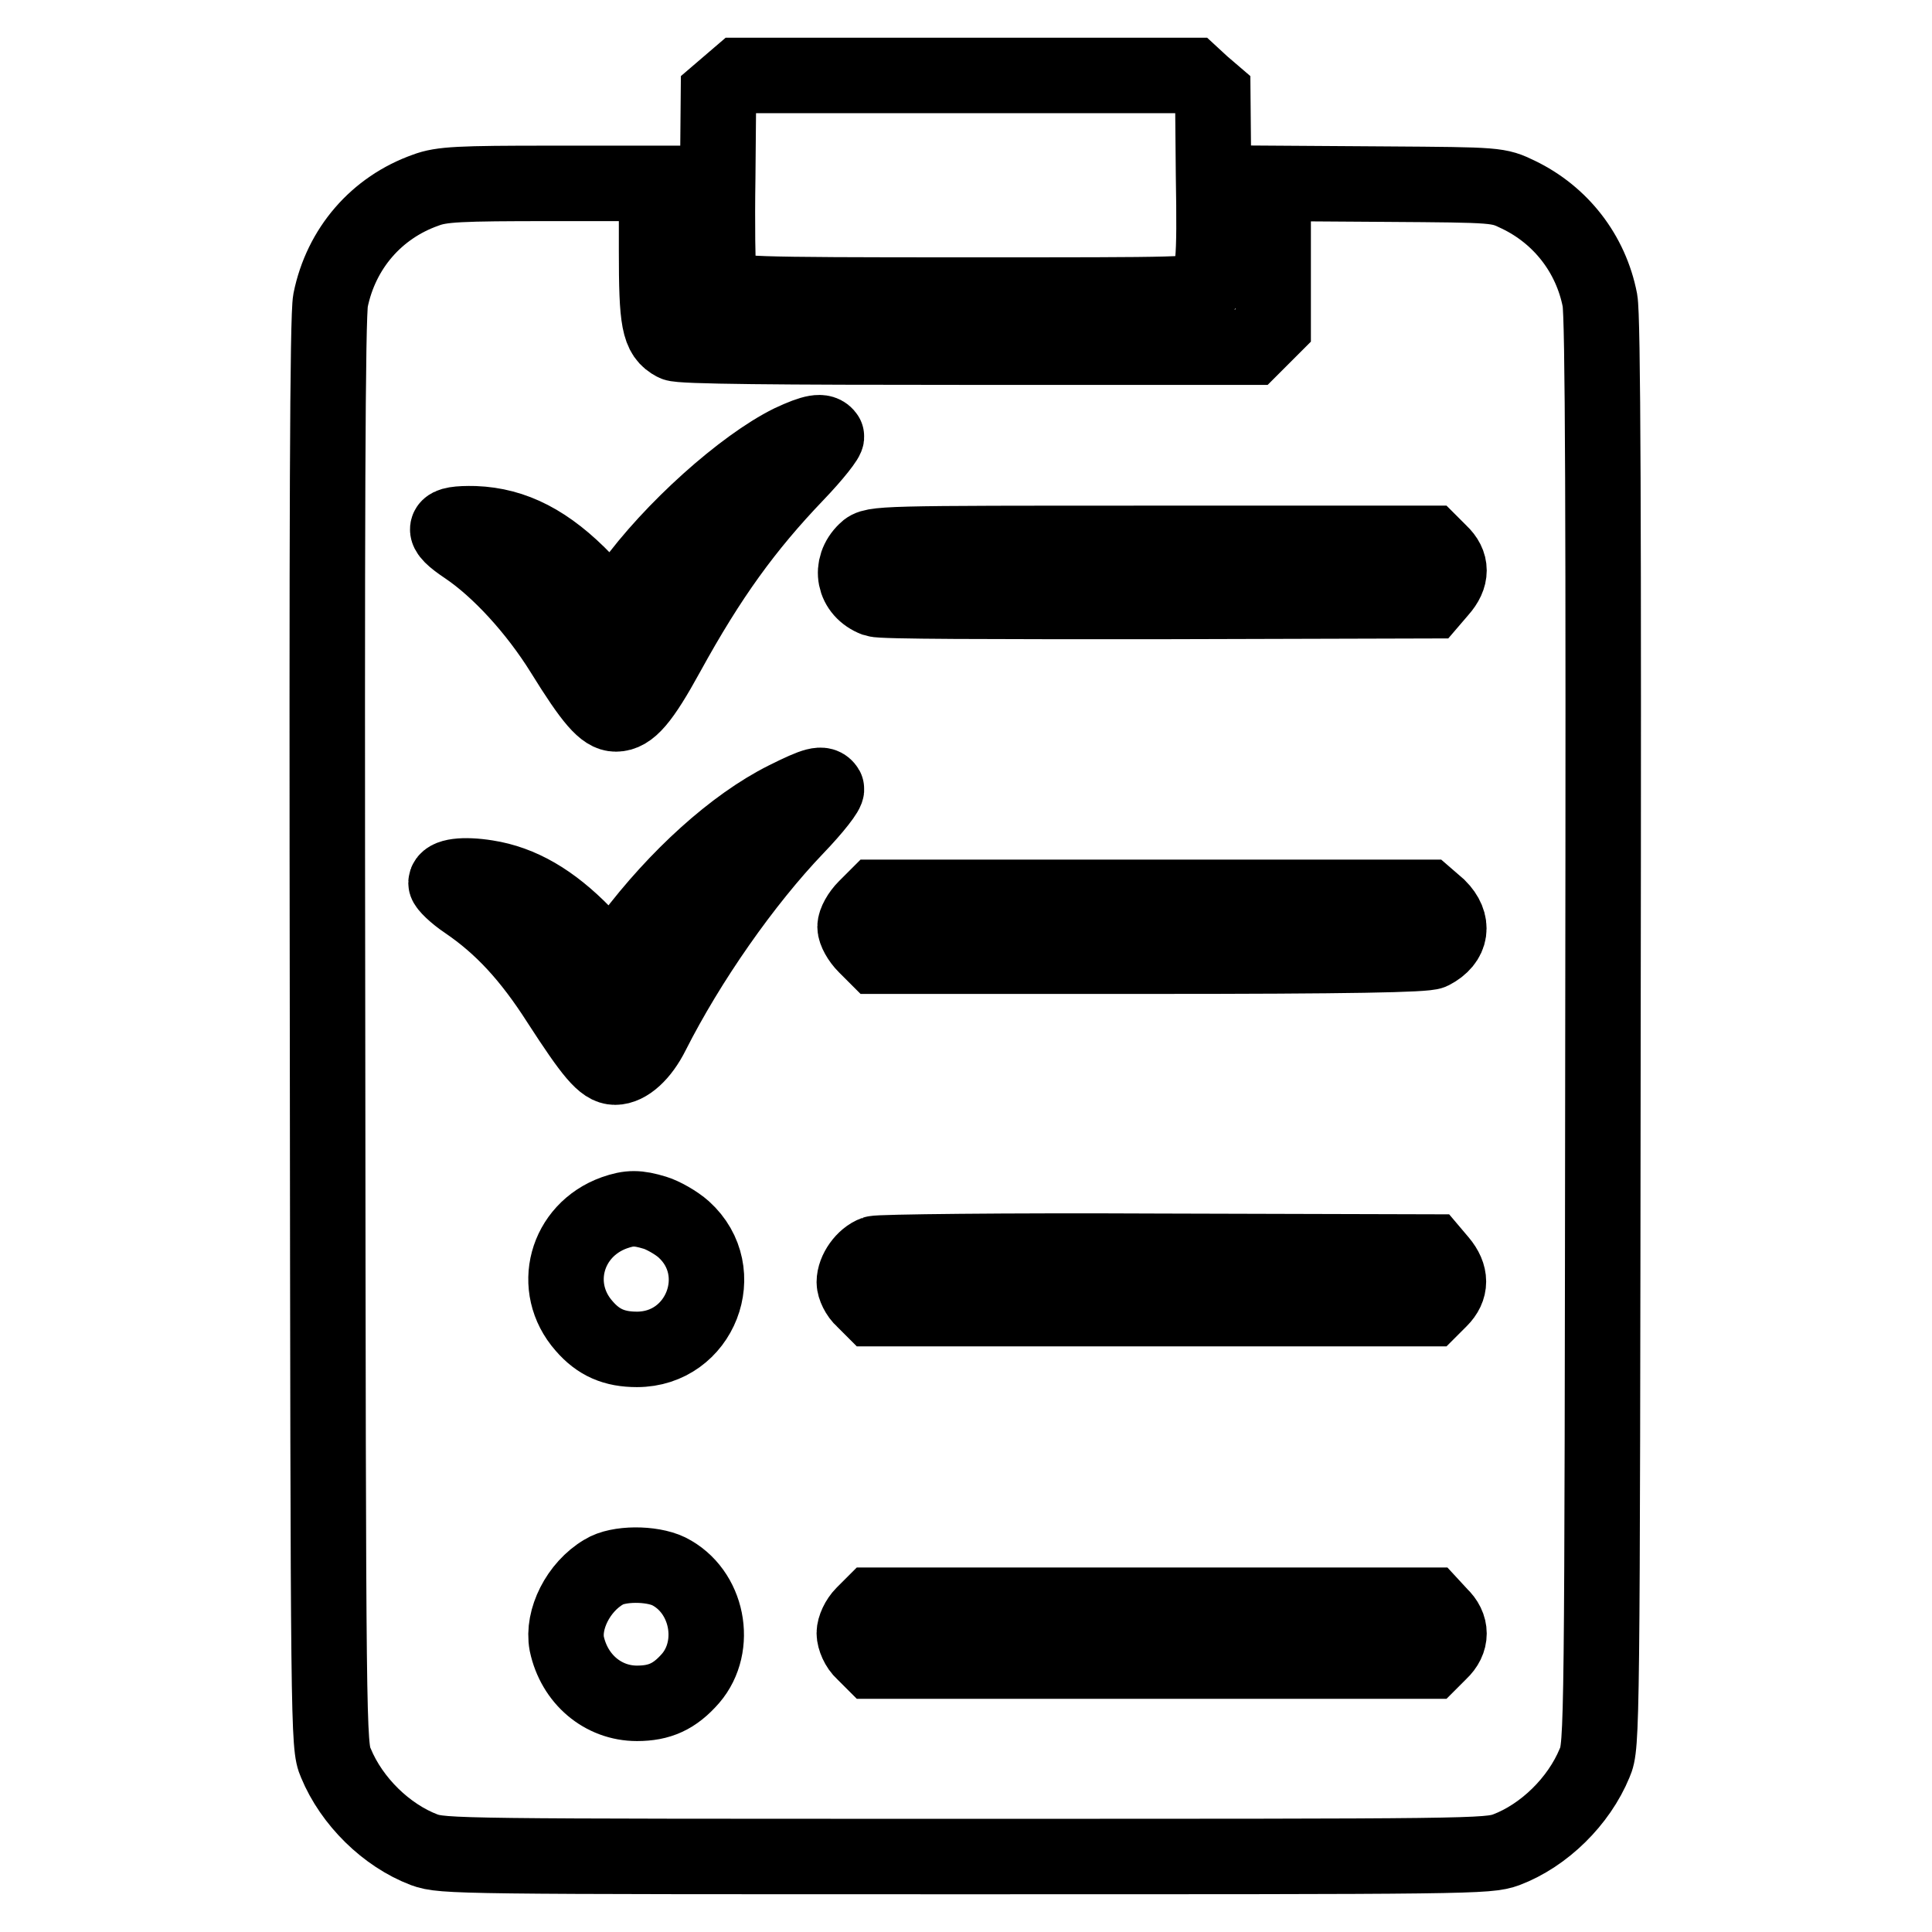
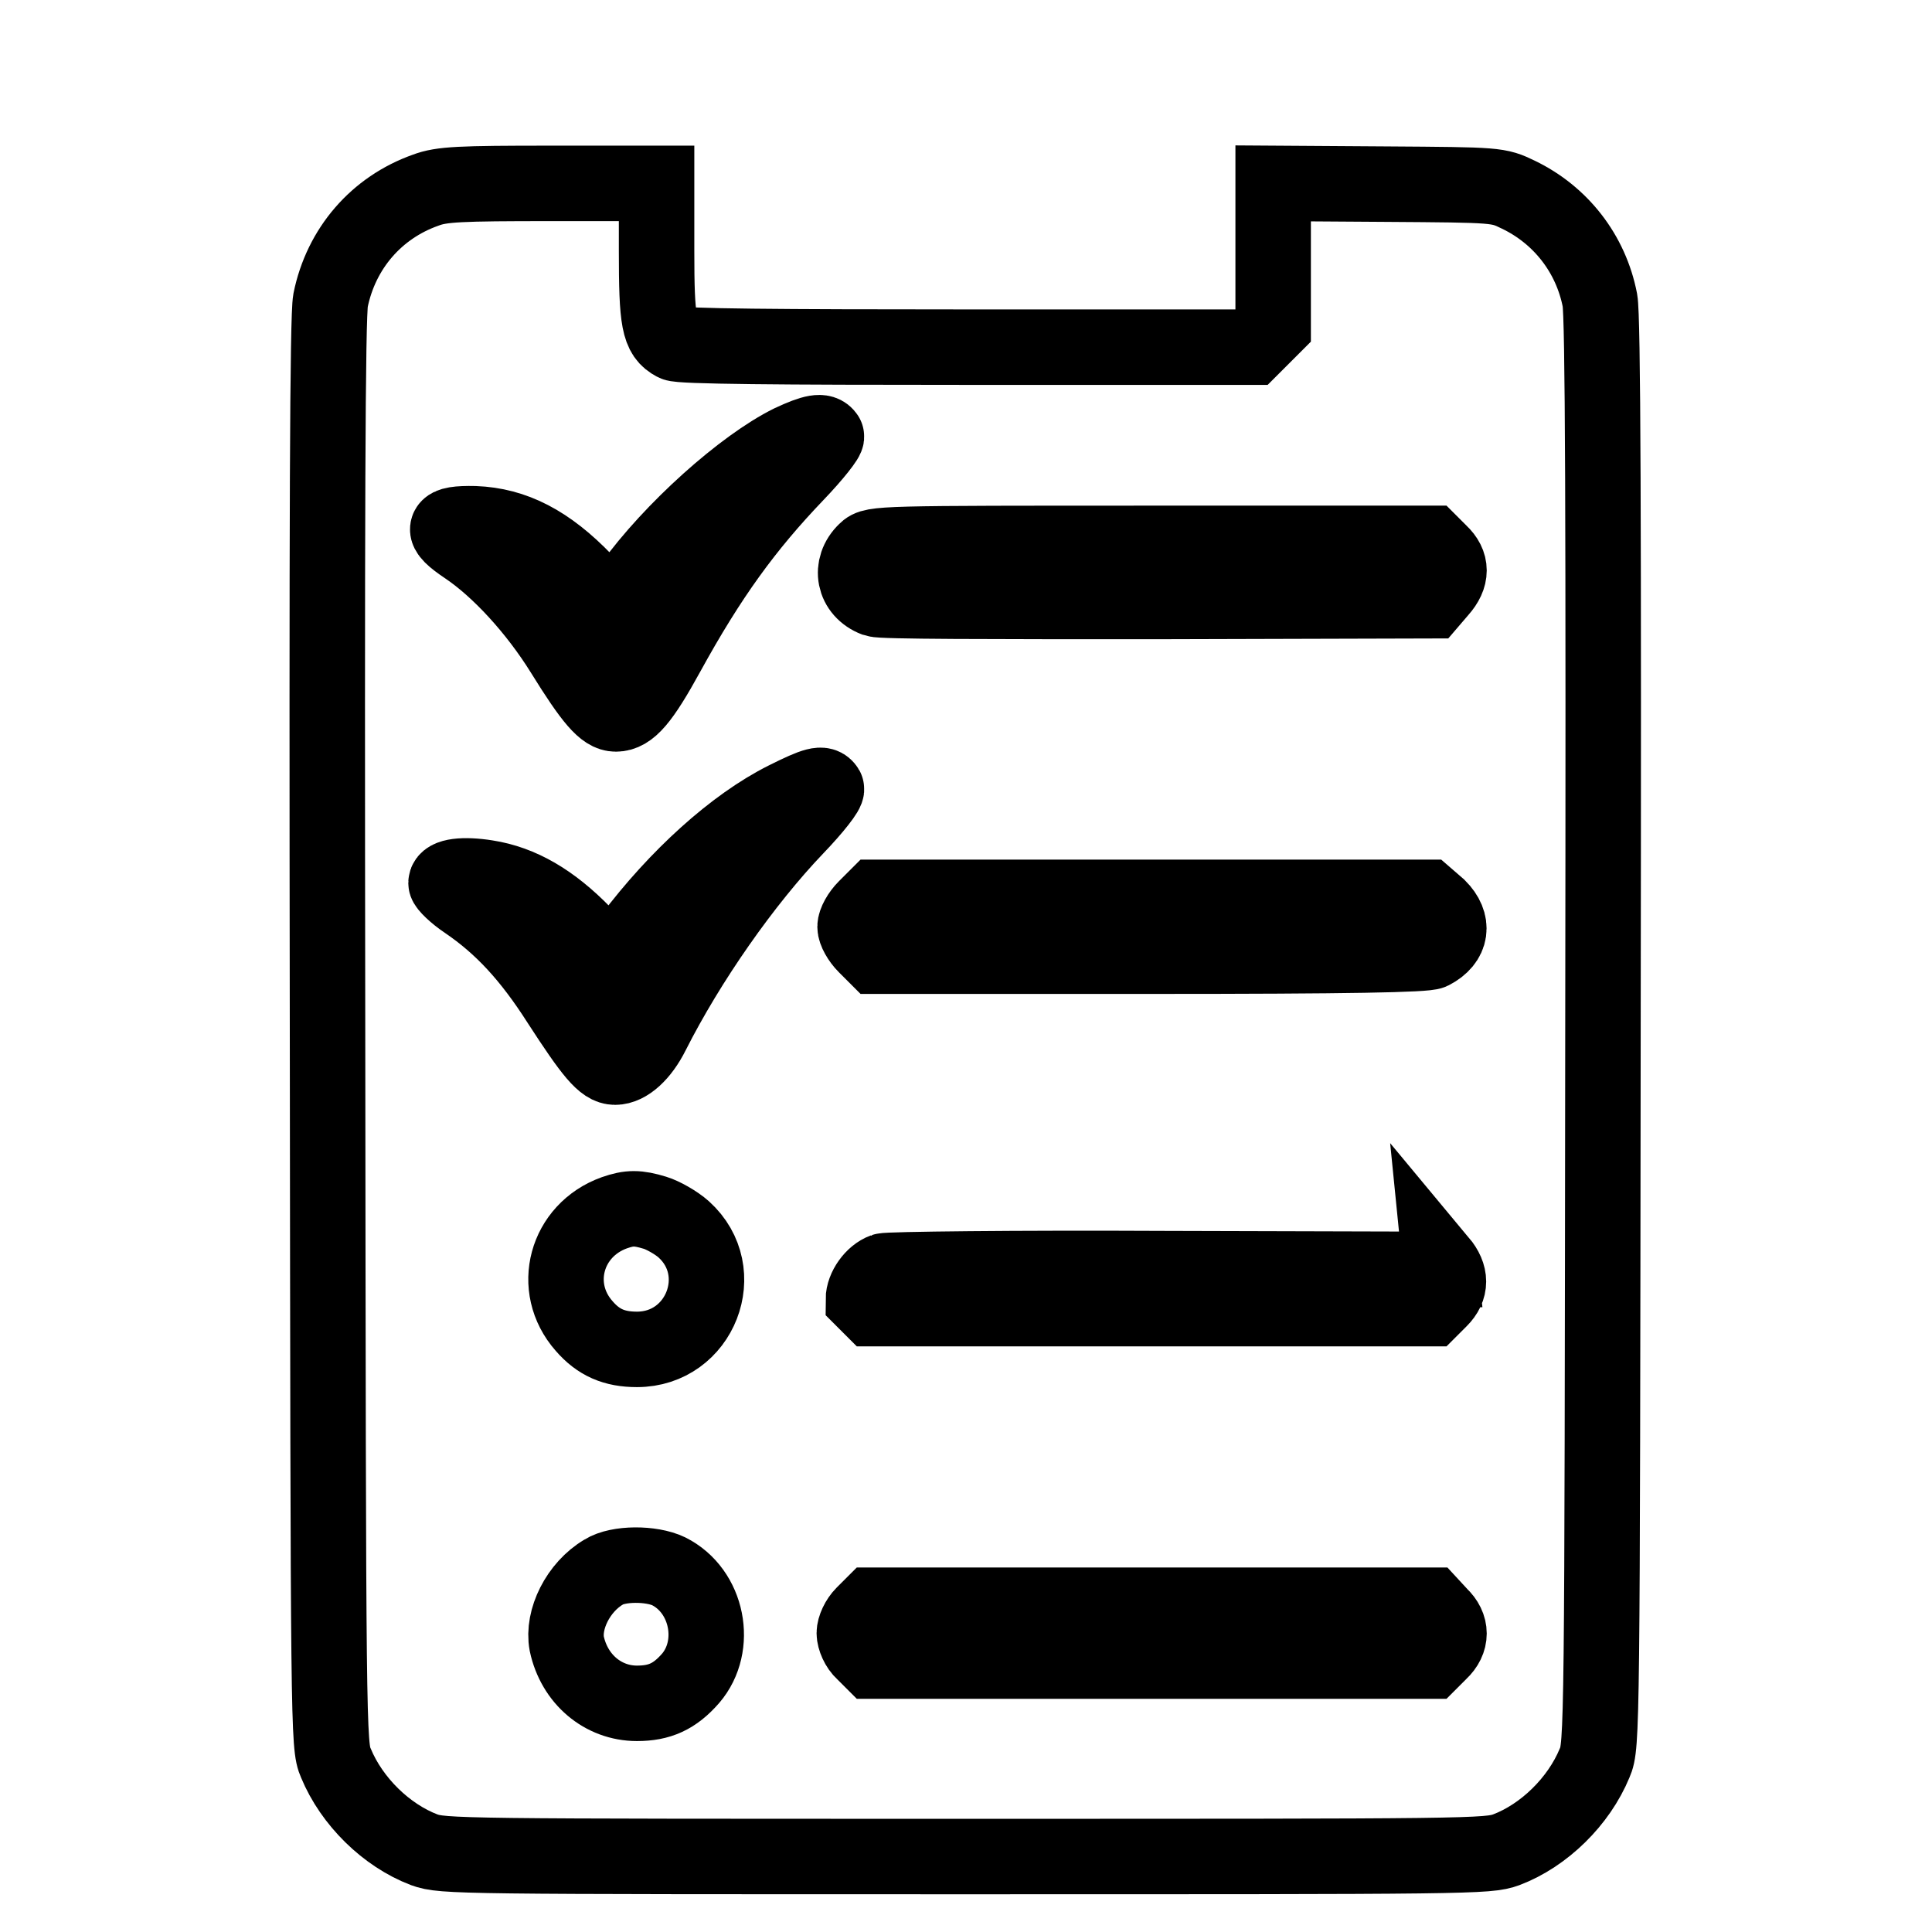
<svg xmlns="http://www.w3.org/2000/svg" version="1.1" x="0px" y="0px" viewBox="0 0 256 256" enable-background="new 0 0 256 256" xml:space="preserve">
  <g>
    <g>
      <g>
-         <path stroke-width="10" fill-opacity="0" stroke="#000000" d="M96.6,11.2l-1.4,1.2l-0.1,11.2c-0.1,6.2,0,11.8,0.1,12.4c0.1,0.6,0.7,1.6,1.2,2.1c0.9,0.9,1.8,1,31.5,1c29.6,0,30.6,0,31.5-0.9c1.4-1.4,1.6-3.2,1.4-15l-0.1-10.8l-1.4-1.2L158,10h-30H98L96.6,11.2z" />
-         <path stroke-width="10" fill-opacity="0" stroke="#000000" d="M56.4,25.2c-6.5,2.3-11.2,7.7-12.6,14.6c-0.4,2.2-0.5,28.1-0.4,97.2c0.1,92.6,0.1,94.3,1.1,96.6c2.1,5.1,6.7,9.6,11.7,11.5c2.5,0.9,4.4,0.9,71.7,0.9c67.3,0,69.2,0,71.7-0.9c5-1.9,9.6-6.4,11.7-11.5c1-2.3,1-4,1.1-96.6c0.1-68.9,0-95-0.4-97.2c-1.2-6.2-5.2-11.3-10.8-14c-2.7-1.3-2.7-1.3-17.6-1.4l-14.9-0.1v9.4v9.5l-1.4,1.4l-1.4,1.4h-37.8c-24.9,0-38-0.1-38.7-0.5c-2.1-1.1-2.4-2.9-2.4-12.3v-8.9H73C60.9,24.3,58.5,24.4,56.4,25.2z M109.5,57.8c0.2,0.2-1.6,2.5-4,5C98.8,69.8,94,76.4,88.4,86.6c-3.4,6.2-5,8-6.8,8c-1.5,0-3.1-1.8-7-8.1c-3.6-5.8-8.5-11.1-12.8-14c-3.6-2.4-3.3-3.2,1.1-3.1c5.2,0.2,9.7,2.5,14.6,7.6l3.8,3.9l2.3-3.2c5.4-7.5,14.9-16,21.2-19.1C107.8,57.2,109,57,109.5,57.8z M190.8,73.2c1.6,1.5,1.6,3.2,0,5l-1.2,1.4l-36.2,0.1c-22.6,0-36.6,0-37.4-0.3c-2.9-1.1-3.5-4.3-1.3-6.4c1-1,1.8-1,37.9-1h37L190.8,73.2z M109.5,104.5c0.2,0.3-1.6,2.6-4,5.1c-6.9,7.2-14.3,17.8-19.1,27.3c-1.4,2.8-3.3,4.5-4.9,4.5c-1.5,0-3-1.8-7.4-8.6c-3.9-6.1-7.6-10.1-12.3-13.3c-1.5-1-2.7-2.2-2.7-2.5c0-0.9,2.3-1.2,5.4-0.7c4.5,0.7,8.6,3.1,12.8,7.4l3.8,3.9l2.5-3.3c6.1-8.1,13.7-15,20.5-18.4C108.1,103.9,109,103.7,109.5,104.5z M190.6,120.2c2.1,2.1,1.8,4.5-0.9,5.9c-0.8,0.4-10.7,0.6-37.3,0.6h-36.3l-1.4-1.4c-0.8-0.8-1.4-1.9-1.4-2.5c0-0.6,0.6-1.7,1.4-2.5l1.4-1.4h36.5h36.5L190.6,120.2z M86.8,160.7c1,0.3,2.8,1.3,3.8,2.2c6.2,5.6,2.2,15.9-6.2,15.9c-3,0-5.1-0.9-7-3.1c-4.5-5.1-2.4-12.7,4-15C83.4,160,84.5,160,86.8,160.7z M190.8,167.2c1.5,1.8,1.5,3.5,0,5l-1.2,1.2h-37h-37l-1.2-1.2c-0.7-0.6-1.2-1.7-1.2-2.3c0-1.5,1.3-3.3,2.7-3.8c0.5-0.2,17.4-0.4,37.4-0.3l36.4,0.1L190.8,167.2z M88.6,208.2c5.2,2.6,6.6,9.9,2.9,14.2c-2.1,2.4-4.1,3.3-7.1,3.3c-4.5,0-8.3-3.2-9.3-7.9c-0.6-3.2,1.5-7.5,4.9-9.5C81.9,207.1,86.3,207.1,88.6,208.2z M190.8,214c1.6,1.5,1.6,3.4,0,4.9l-1.2,1.2h-37h-37l-1.2-1.2c-0.7-0.6-1.2-1.8-1.2-2.5c0-0.7,0.5-1.8,1.2-2.5l1.2-1.2h37h37L190.8,214z" />
+         <path stroke-width="10" fill-opacity="0" stroke="#000000" d="M56.4,25.2c-6.5,2.3-11.2,7.7-12.6,14.6c-0.4,2.2-0.5,28.1-0.4,97.2c0.1,92.6,0.1,94.3,1.1,96.6c2.1,5.1,6.7,9.6,11.7,11.5c2.5,0.9,4.4,0.9,71.7,0.9c67.3,0,69.2,0,71.7-0.9c5-1.9,9.6-6.4,11.7-11.5c1-2.3,1-4,1.1-96.6c0.1-68.9,0-95-0.4-97.2c-1.2-6.2-5.2-11.3-10.8-14c-2.7-1.3-2.7-1.3-17.6-1.4l-14.9-0.1v9.4v9.5l-1.4,1.4l-1.4,1.4h-37.8c-24.9,0-38-0.1-38.7-0.5c-2.1-1.1-2.4-2.9-2.4-12.3v-8.9H73C60.9,24.3,58.5,24.4,56.4,25.2z M109.5,57.8c0.2,0.2-1.6,2.5-4,5C98.8,69.8,94,76.4,88.4,86.6c-3.4,6.2-5,8-6.8,8c-1.5,0-3.1-1.8-7-8.1c-3.6-5.8-8.5-11.1-12.8-14c-3.6-2.4-3.3-3.2,1.1-3.1c5.2,0.2,9.7,2.5,14.6,7.6l3.8,3.9l2.3-3.2c5.4-7.5,14.9-16,21.2-19.1C107.8,57.2,109,57,109.5,57.8z M190.8,73.2c1.6,1.5,1.6,3.2,0,5l-1.2,1.4l-36.2,0.1c-22.6,0-36.6,0-37.4-0.3c-2.9-1.1-3.5-4.3-1.3-6.4c1-1,1.8-1,37.9-1h37L190.8,73.2z M109.5,104.5c0.2,0.3-1.6,2.6-4,5.1c-6.9,7.2-14.3,17.8-19.1,27.3c-1.4,2.8-3.3,4.5-4.9,4.5c-1.5,0-3-1.8-7.4-8.6c-3.9-6.1-7.6-10.1-12.3-13.3c-1.5-1-2.7-2.2-2.7-2.5c0-0.9,2.3-1.2,5.4-0.7c4.5,0.7,8.6,3.1,12.8,7.4l3.8,3.9l2.5-3.3c6.1-8.1,13.7-15,20.5-18.4C108.1,103.9,109,103.7,109.5,104.5z M190.6,120.2c2.1,2.1,1.8,4.5-0.9,5.9c-0.8,0.4-10.7,0.6-37.3,0.6h-36.3l-1.4-1.4c-0.8-0.8-1.4-1.9-1.4-2.5c0-0.6,0.6-1.7,1.4-2.5l1.4-1.4h36.5h36.5L190.6,120.2z M86.8,160.7c1,0.3,2.8,1.3,3.8,2.2c6.2,5.6,2.2,15.9-6.2,15.9c-3,0-5.1-0.9-7-3.1c-4.5-5.1-2.4-12.7,4-15C83.4,160,84.5,160,86.8,160.7z M190.8,167.2c1.5,1.8,1.5,3.5,0,5l-1.2,1.2h-37h-37l-1.2-1.2c0-1.5,1.3-3.3,2.7-3.8c0.5-0.2,17.4-0.4,37.4-0.3l36.4,0.1L190.8,167.2z M88.6,208.2c5.2,2.6,6.6,9.9,2.9,14.2c-2.1,2.4-4.1,3.3-7.1,3.3c-4.5,0-8.3-3.2-9.3-7.9c-0.6-3.2,1.5-7.5,4.9-9.5C81.9,207.1,86.3,207.1,88.6,208.2z M190.8,214c1.6,1.5,1.6,3.4,0,4.9l-1.2,1.2h-37h-37l-1.2-1.2c-0.7-0.6-1.2-1.8-1.2-2.5c0-0.7,0.5-1.8,1.2-2.5l1.2-1.2h37h37L190.8,214z" />
      </g>
    </g>
  </g>
</svg>